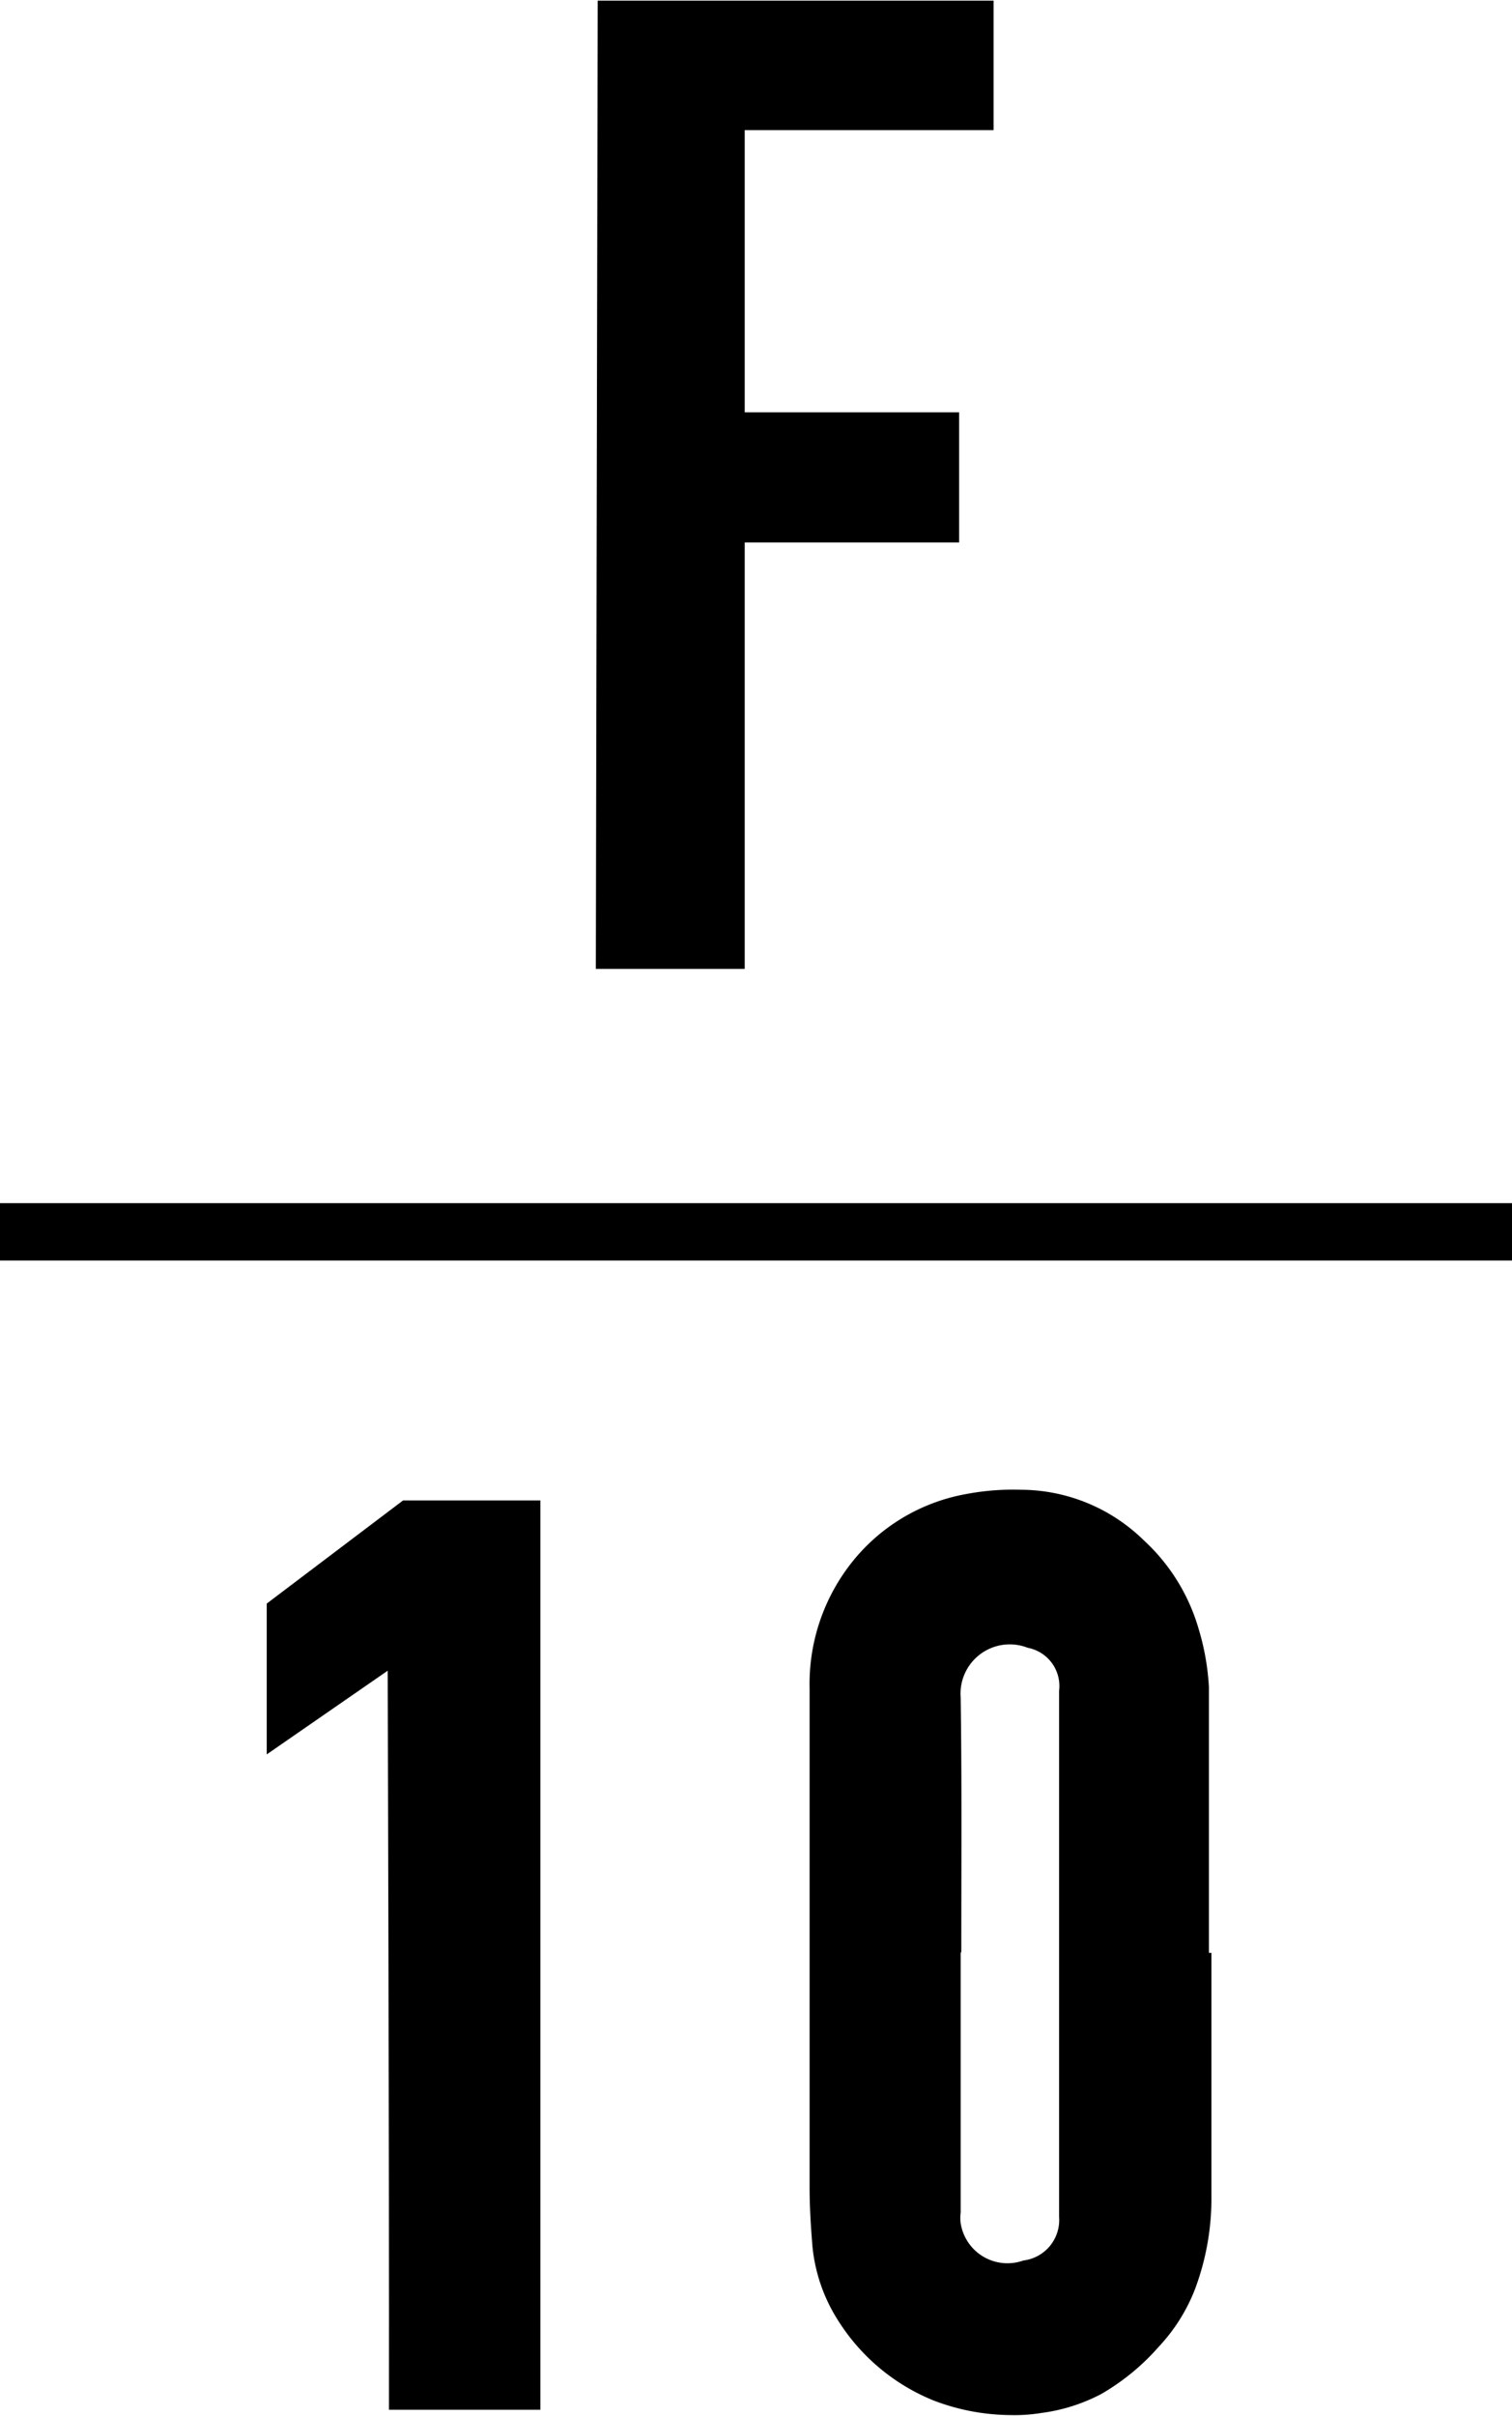
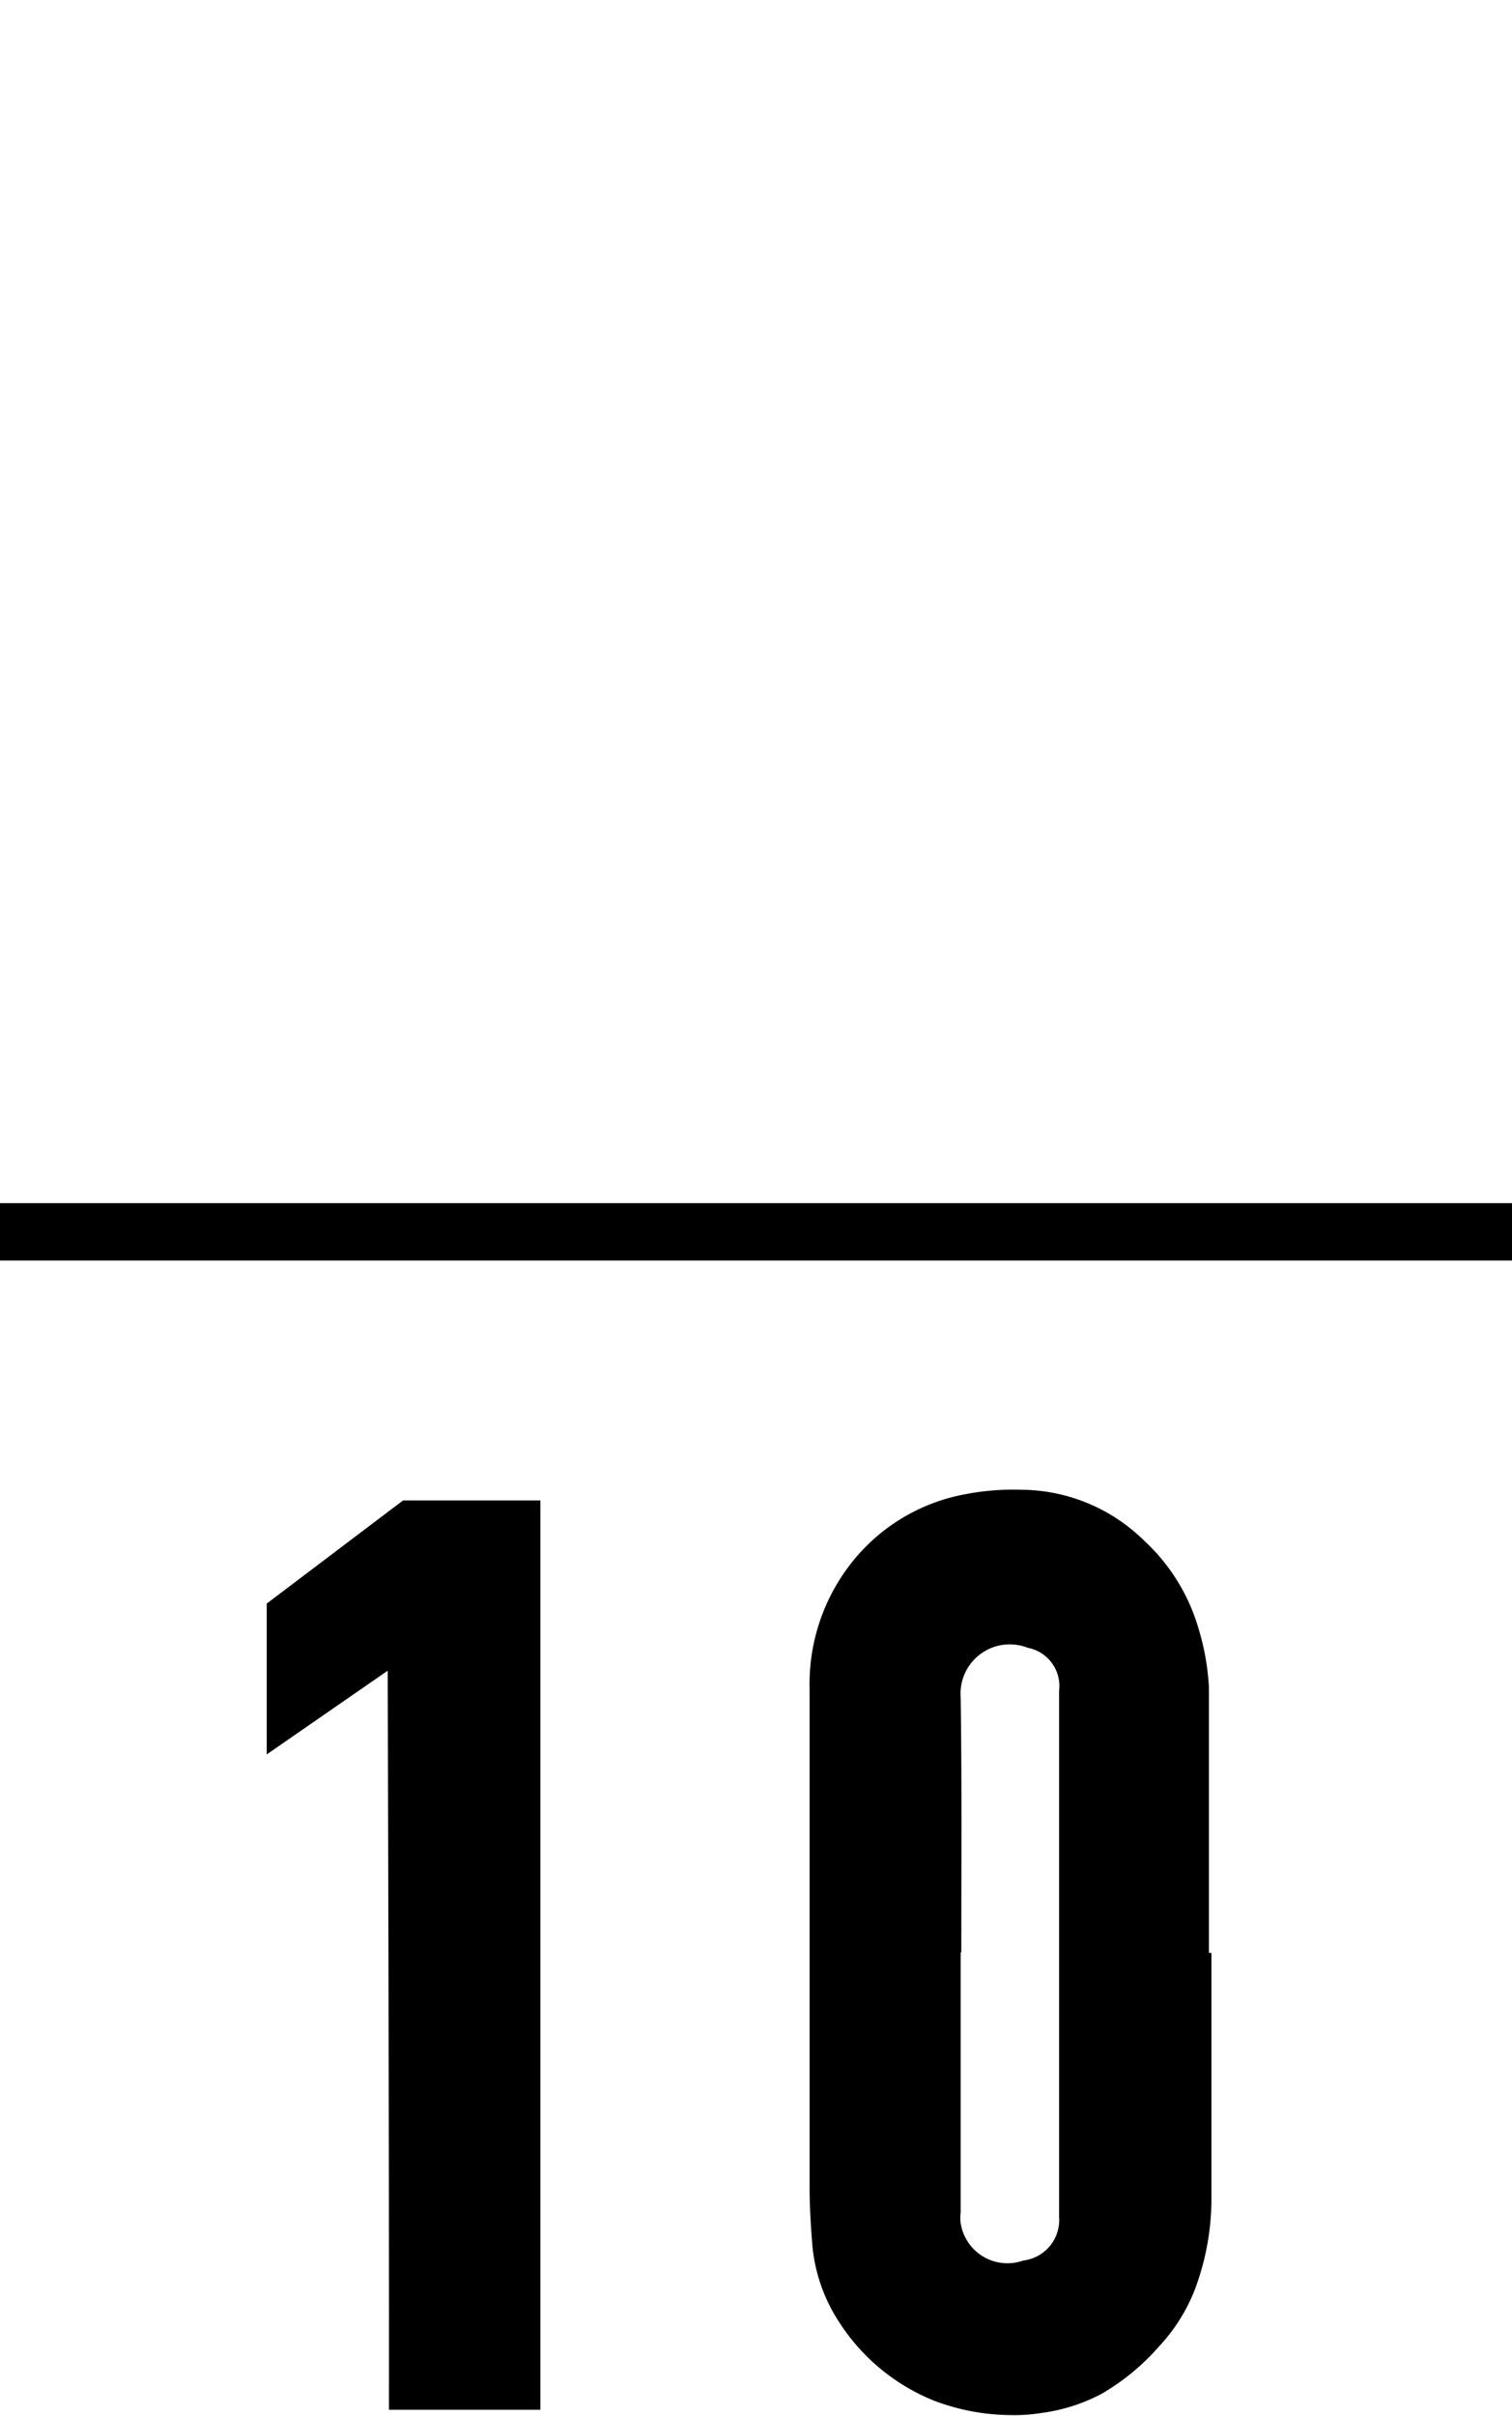
<svg xmlns="http://www.w3.org/2000/svg" width="48.24" height="77.04" viewBox="0 0 48.24 77.04">
  <title>f10-creative-logo</title>
  <rect y="38.37" width="48.24" height="1.83" />
  <path d="M39.41,63.26V71a8.24,8.24,0,0,1-.53,3,5.68,5.68,0,0,1-1.15,1.82,7.25,7.25,0,0,1-1.84,1.51,5.65,5.65,0,0,1-1.89.6A5.31,5.31,0,0,1,33,78a7,7,0,0,1-2.44-.46A6.47,6.47,0,0,1,27.51,75a5.35,5.35,0,0,1-.83-2.39c-.05-.62-.09-1.24-.09-1.86,0-5.31,0-10.61,0-15.92A6.24,6.24,0,0,1,27.79,51a6,6,0,0,1,3.78-2.37,8,8,0,0,1,1.76-.14,5.63,5.63,0,0,1,3.92,1.61A6.16,6.16,0,0,1,39,52.92a7.9,7.9,0,0,1,.33,1.86c0,2.83,0,5.65,0,8.48Zm-8,0v8.29a1.19,1.19,0,0,0,0,.33,1.51,1.51,0,0,0,2,1.19,1.3,1.3,0,0,0,1.14-1.39c0-5.59,0-11.18,0-16.78a1.24,1.24,0,0,0-1-1.37,1.57,1.57,0,0,0-2.14,1.58C31.45,57.8,31.43,60.51,31.43,63.23Z" transform="translate(-0.76 -0.98)" />
-   <path d="M24.52,14.13v-9h7.94V1H19.83c0,.09-.06,30.88-.06,30.88h4.75V18.28h6.84V14.13Z" transform="translate(-0.76 -0.98)" />
  <path d="M13.17,77.83H18v-29l-4.38,0L9.27,52.12l0,4.81,3.86-2.67S13.18,70.45,13.17,77.83Z" transform="translate(-0.76 -0.98)" />
</svg>